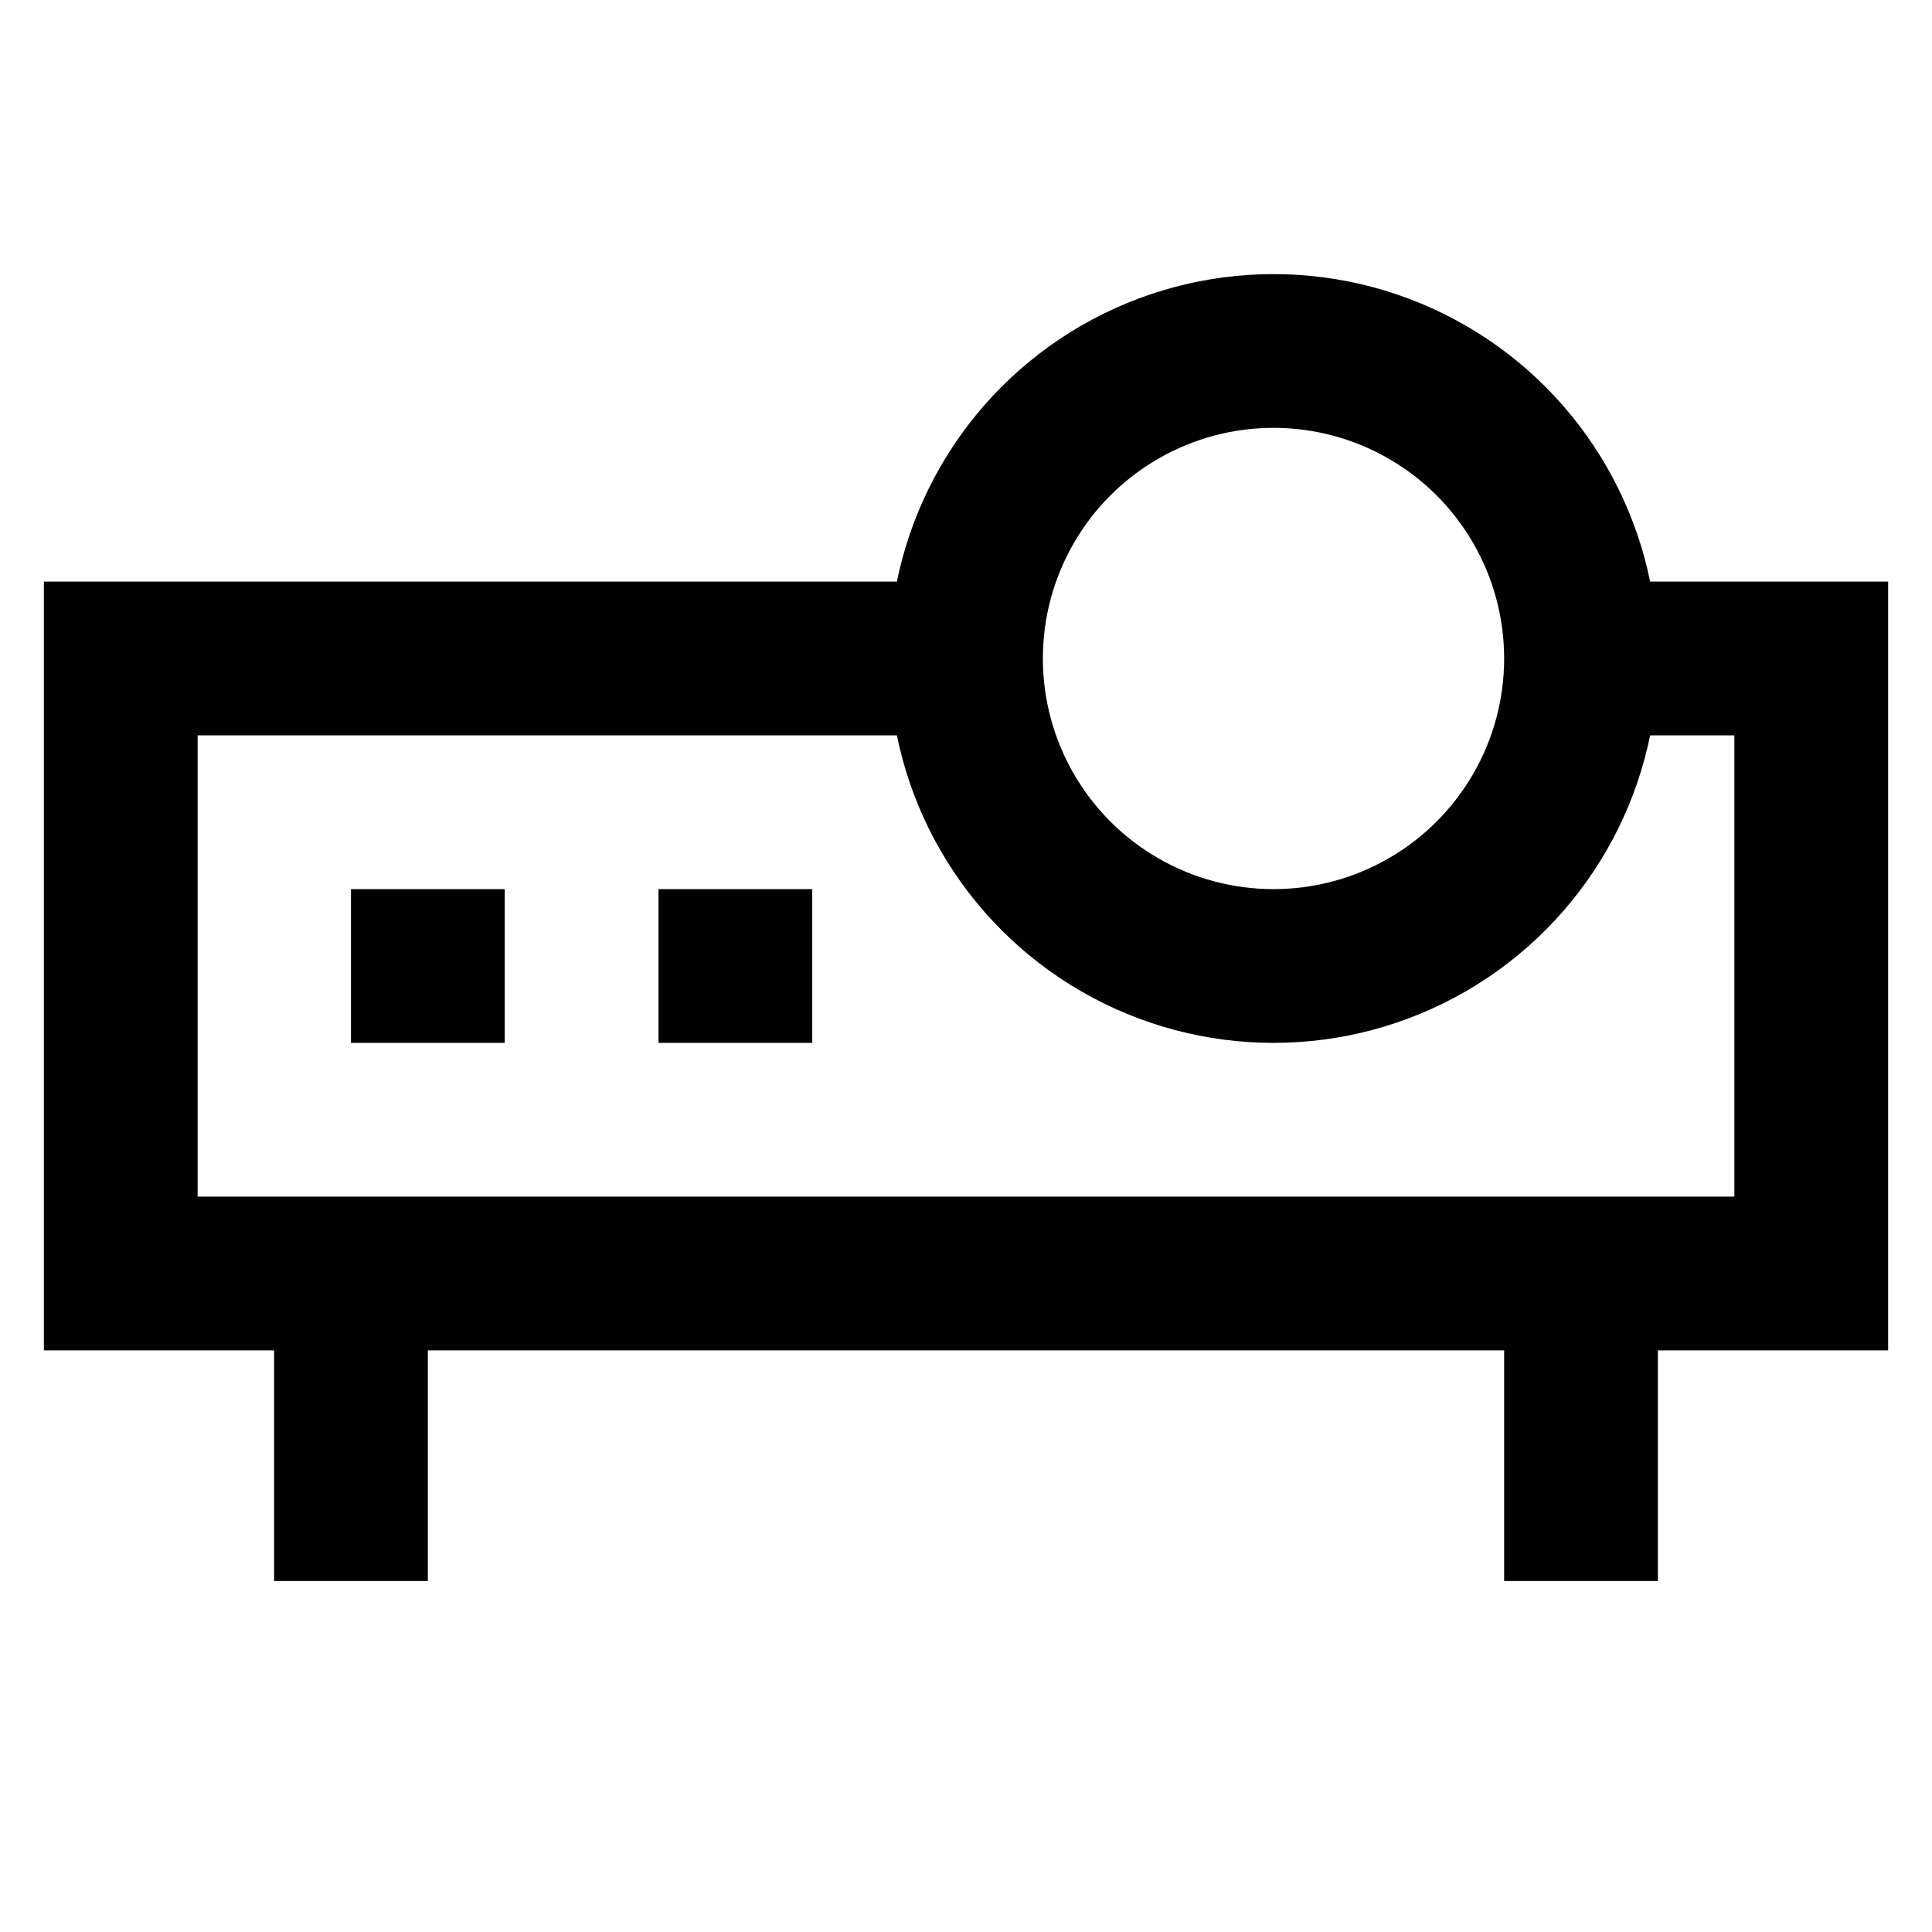
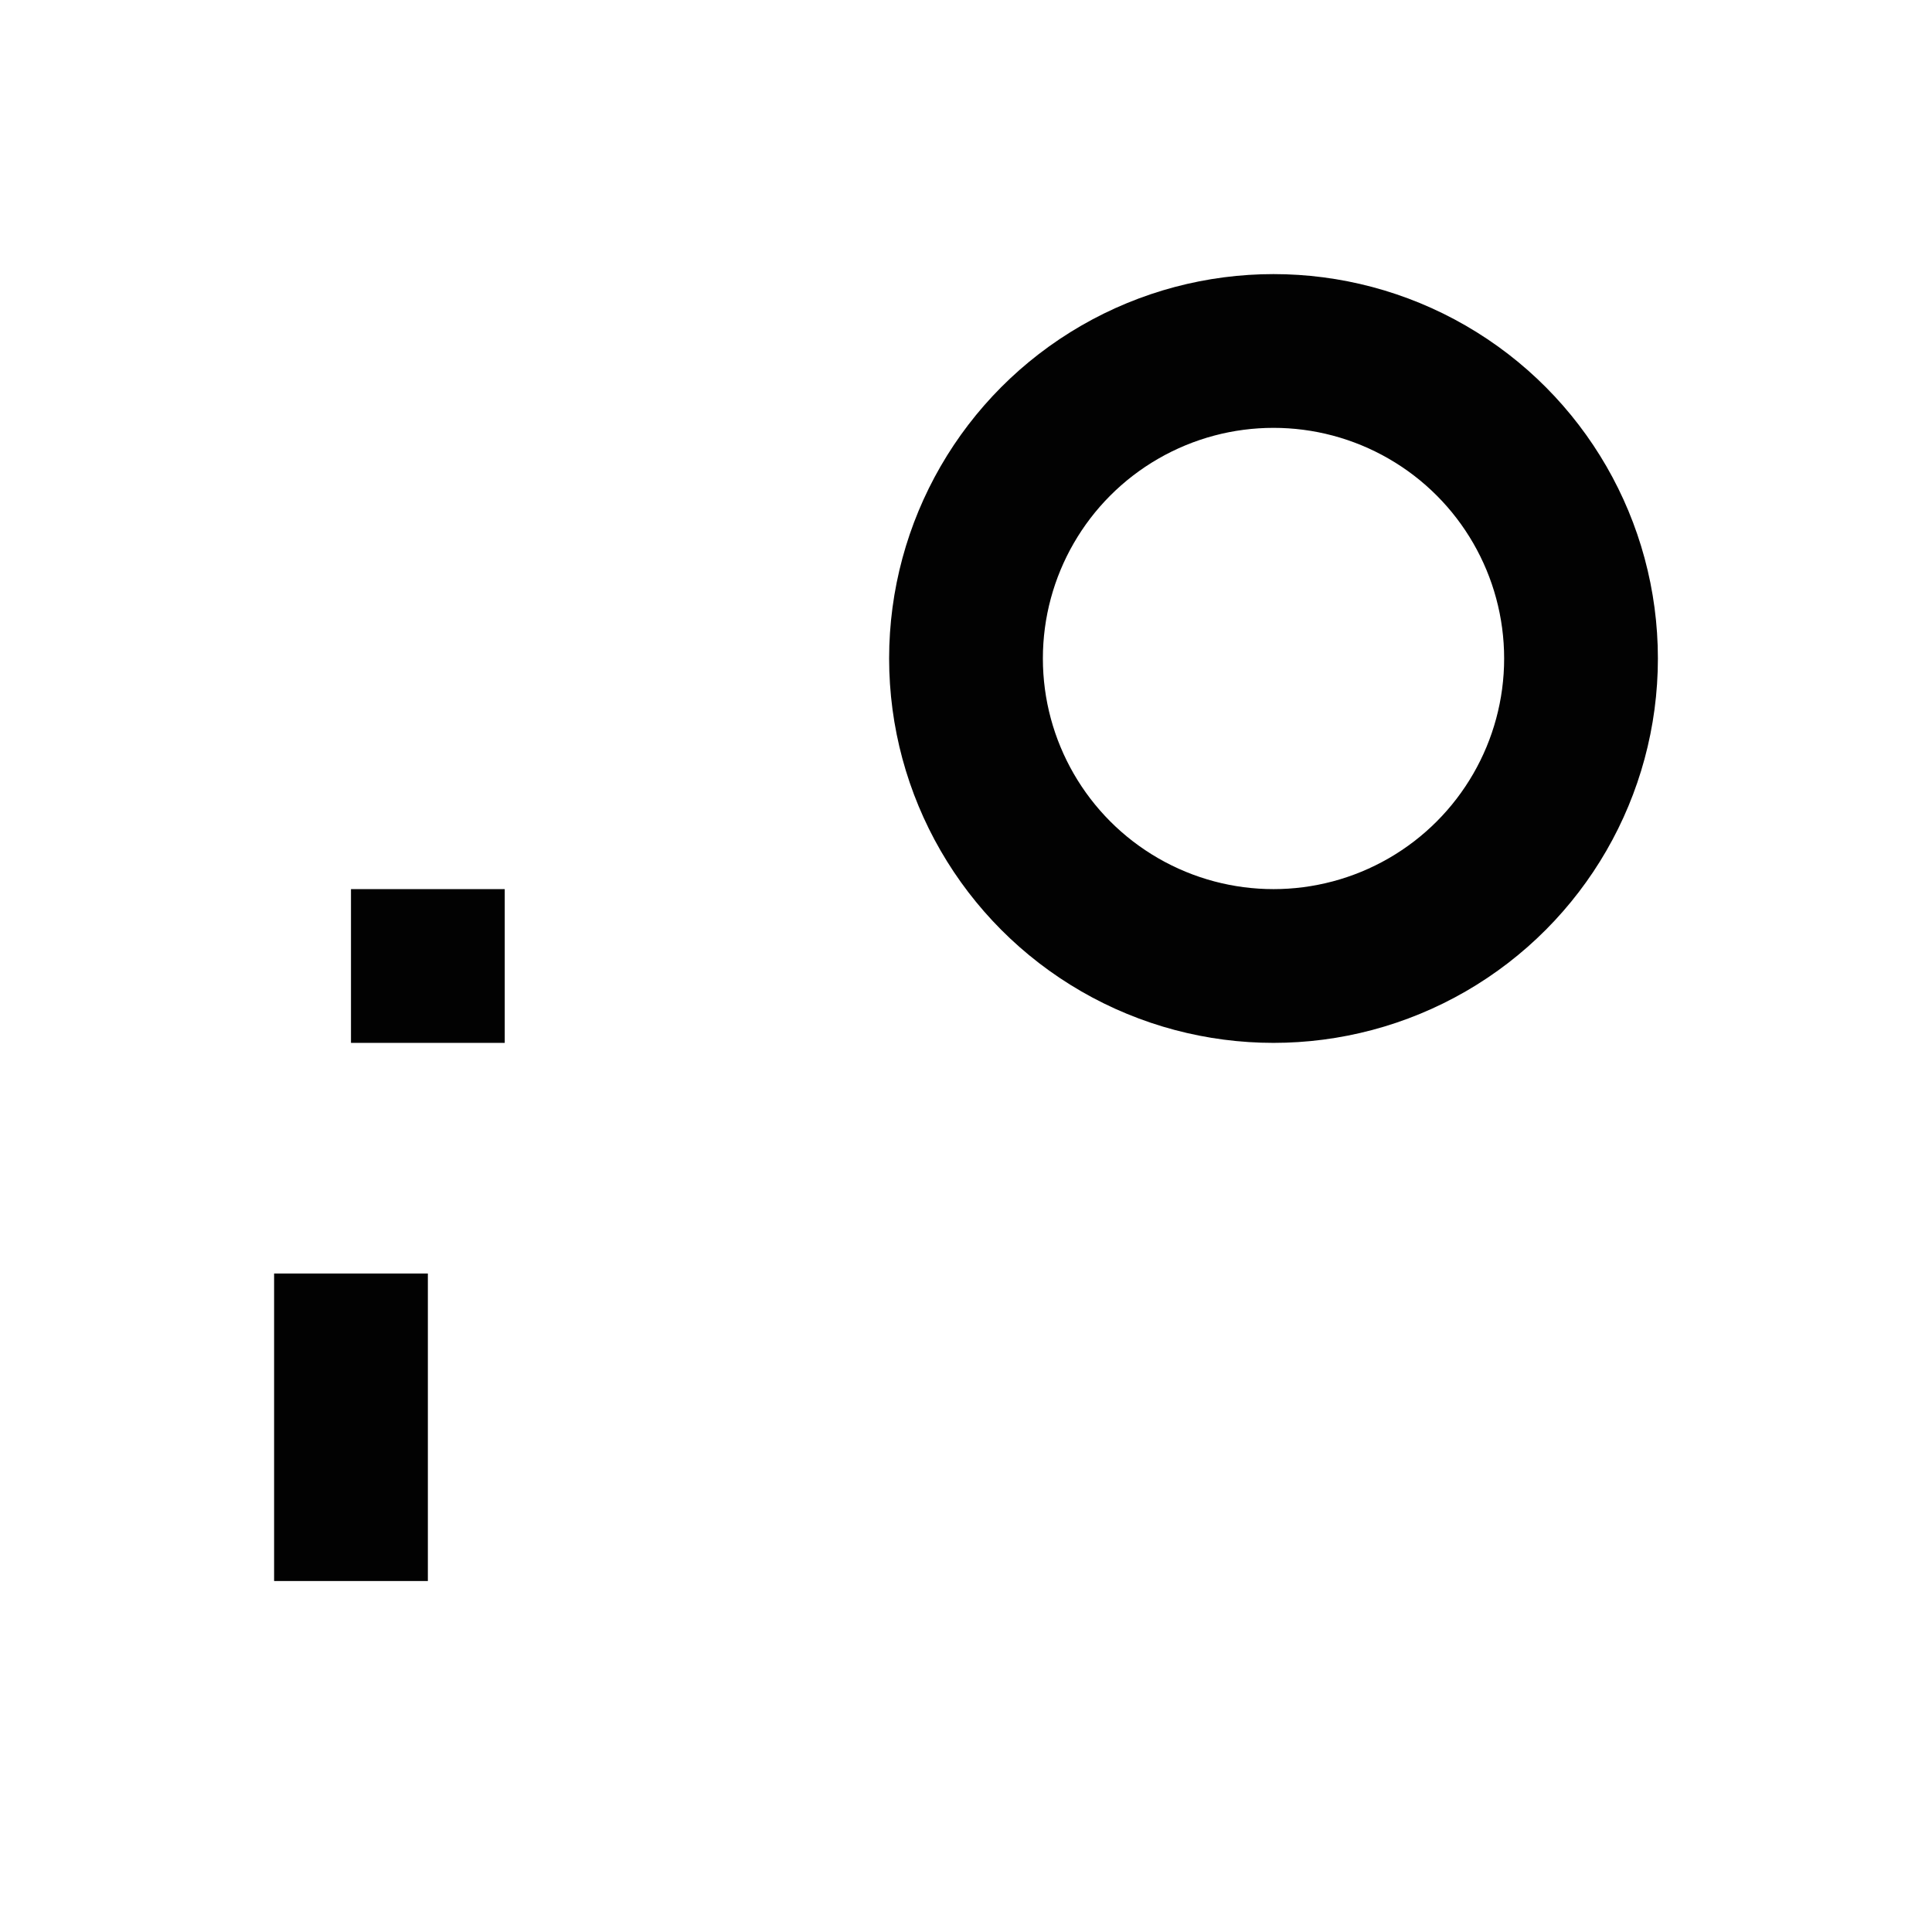
<svg xmlns="http://www.w3.org/2000/svg" id="Layer_1" data-name="Layer 1" viewBox="0 0 24 24">
  <defs>
    <style>.cls-1{fill:none;stroke:#020202;stroke-miterlimit:10;stroke-width:1.91px;}</style>
  </defs>
-   <polyline class="cls-1" points="19.64 8.18 22.5 8.18 22.5 15.82 1.5 15.82 1.5 8.18 12 8.18" />
  <circle class="cls-1" cx="15.82" cy="8.18" r="3.82" />
  <line class="cls-1" x1="4.36" y1="19.64" x2="4.36" y2="15.82" />
-   <line class="cls-1" x1="19.64" y1="19.64" x2="19.64" y2="15.82" />
  <line class="cls-1" x1="4.36" y1="12" x2="6.27" y2="12" />
-   <line class="cls-1" x1="8.18" y1="12" x2="10.09" y2="12" />
</svg>